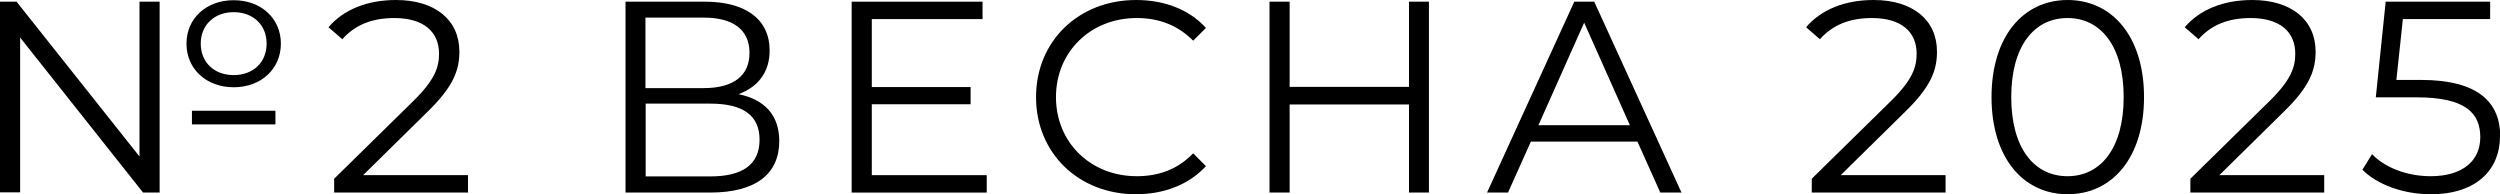
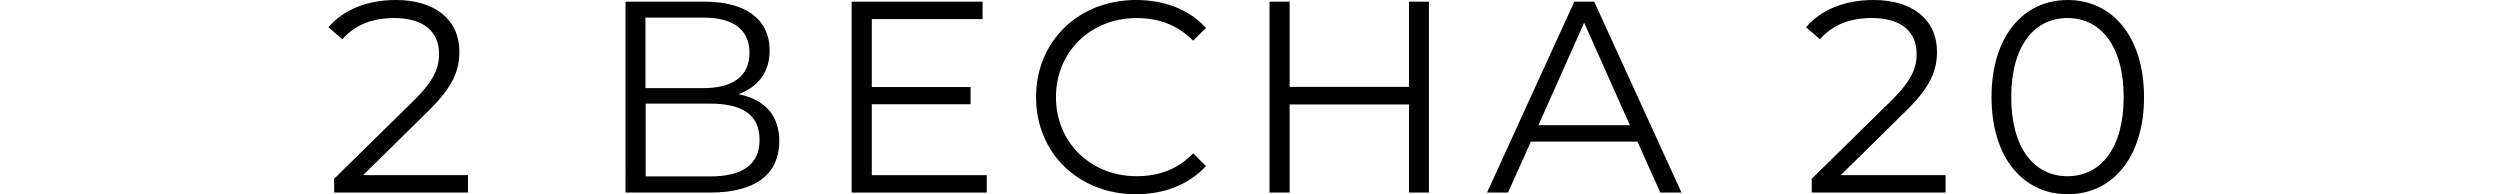
<svg xmlns="http://www.w3.org/2000/svg" id="Layer_2" data-name="Layer 2" viewBox="0 0 119.18 9.26">
  <g id="Layer_1-2" data-name="Layer 1">
    <g>
      <g>
-         <path d="M6.66.08h.95v9.1h-.79L.96,1.79v7.38h-.96V.08h.79l5.86,7.38V.08ZM8.89,2.08C8.89.87,9.84.01,11.14.01s2.25.86,2.25,2.07-.95,2.08-2.25,2.08-2.25-.87-2.25-2.08ZM9.15,5.28h3.98v.65h-3.98v-.65ZM9.57,2.08c0,.9.65,1.5,1.57,1.5s1.57-.6,1.57-1.5-.65-1.5-1.57-1.5-1.57.61-1.57,1.5Z" />
        <path d="M22.31,8.35v.83h-6.38v-.66l3.78-3.71c1.03-1.01,1.22-1.62,1.22-2.25,0-1.05-.74-1.7-2.13-1.7-1.07,0-1.88.33-2.48,1.01l-.66-.57c.7-.83,1.83-1.3,3.22-1.3,1.85,0,3.02.94,3.02,2.46,0,.87-.27,1.65-1.5,2.85l-3.09,3.04h5.01Z" />
      </g>
      <g>
        <path d="M37.15,6.72c0,1.56-1.1,2.46-3.3,2.46h-4.03V.08h3.78c1.91,0,3.09.81,3.09,2.33,0,1.05-.57,1.74-1.48,2.08,1.27.26,1.94,1.03,1.94,2.24ZM30.77,4.2h2.78c1.39,0,2.18-.57,2.18-1.68s-.79-1.68-2.18-1.68h-2.78v3.35ZM36.21,6.66c0-1.18-.82-1.72-2.35-1.72h-3.08v3.47h3.08c1.53,0,2.35-.56,2.35-1.75Z" />
        <path d="M47.04,8.35v.83h-6.44V.08h6.24v.83h-5.28v3.24h4.71v.82h-4.71v3.38h5.47Z" />
        <path d="M49.39,4.63c0-2.67,2.03-4.63,4.77-4.63,1.33,0,2.52.44,3.33,1.33l-.61.61c-.74-.75-1.65-1.08-2.69-1.08-2.2,0-3.85,1.61-3.85,3.77s1.65,3.77,3.85,3.77c1.04,0,1.95-.32,2.69-1.09l.61.61c-.81.88-2,1.34-3.34,1.34-2.73,0-4.76-1.96-4.76-4.63Z" />
        <path d="M68.12.08v9.1h-.95v-4.2h-5.69v4.2h-.96V.08h.96v4.06h5.69V.08h.95Z" />
        <path d="M78.05,6.75h-5.07l-1.09,2.43h-1L75.05.08h.95l4.16,9.1h-1.01l-1.09-2.43ZM77.7,5.97l-2.18-4.89-2.18,4.89h4.37Z" />
      </g>
      <g>
        <path d="M92.75,8.35v.83h-6.38v-.66l3.78-3.71c1.03-1.01,1.22-1.62,1.22-2.25,0-1.05-.74-1.7-2.13-1.7-1.07,0-1.88.33-2.48,1.01l-.66-.57c.7-.83,1.83-1.3,3.22-1.3,1.85,0,3.02.94,3.02,2.46,0,.87-.27,1.65-1.5,2.85l-3.09,3.04h5.01Z" />
        <path d="M94.94,4.63c0-2.9,1.52-4.63,3.63-4.63s3.64,1.73,3.64,4.63-1.53,4.63-3.64,4.63-3.63-1.73-3.63-4.63ZM101.24,4.63c0-2.43-1.09-3.77-2.68-3.77s-2.68,1.34-2.68,3.77,1.09,3.77,2.68,3.77,2.68-1.34,2.68-3.77Z" />
-         <path d="M110.8,8.35v.83h-6.38v-.66l3.78-3.71c1.03-1.01,1.22-1.62,1.22-2.25,0-1.05-.74-1.7-2.13-1.7-1.07,0-1.88.33-2.48,1.01l-.66-.57c.7-.83,1.83-1.3,3.22-1.3,1.85,0,3.02.94,3.02,2.46,0,.87-.27,1.65-1.5,2.85l-3.09,3.04h5.01Z" />
-         <path d="M119.18,6.5c0,1.55-1.08,2.76-3.3,2.76-1.31,0-2.56-.46-3.26-1.17l.46-.74c.58.61,1.62,1.05,2.79,1.05,1.55,0,2.37-.75,2.37-1.86,0-1.17-.73-1.9-3.04-1.9h-1.94l.47-4.56h4.98v.83h-4.16l-.31,2.9h1.17c2.74,0,3.78,1.08,3.78,2.69Z" />
      </g>
    </g>
  </g>
</svg>